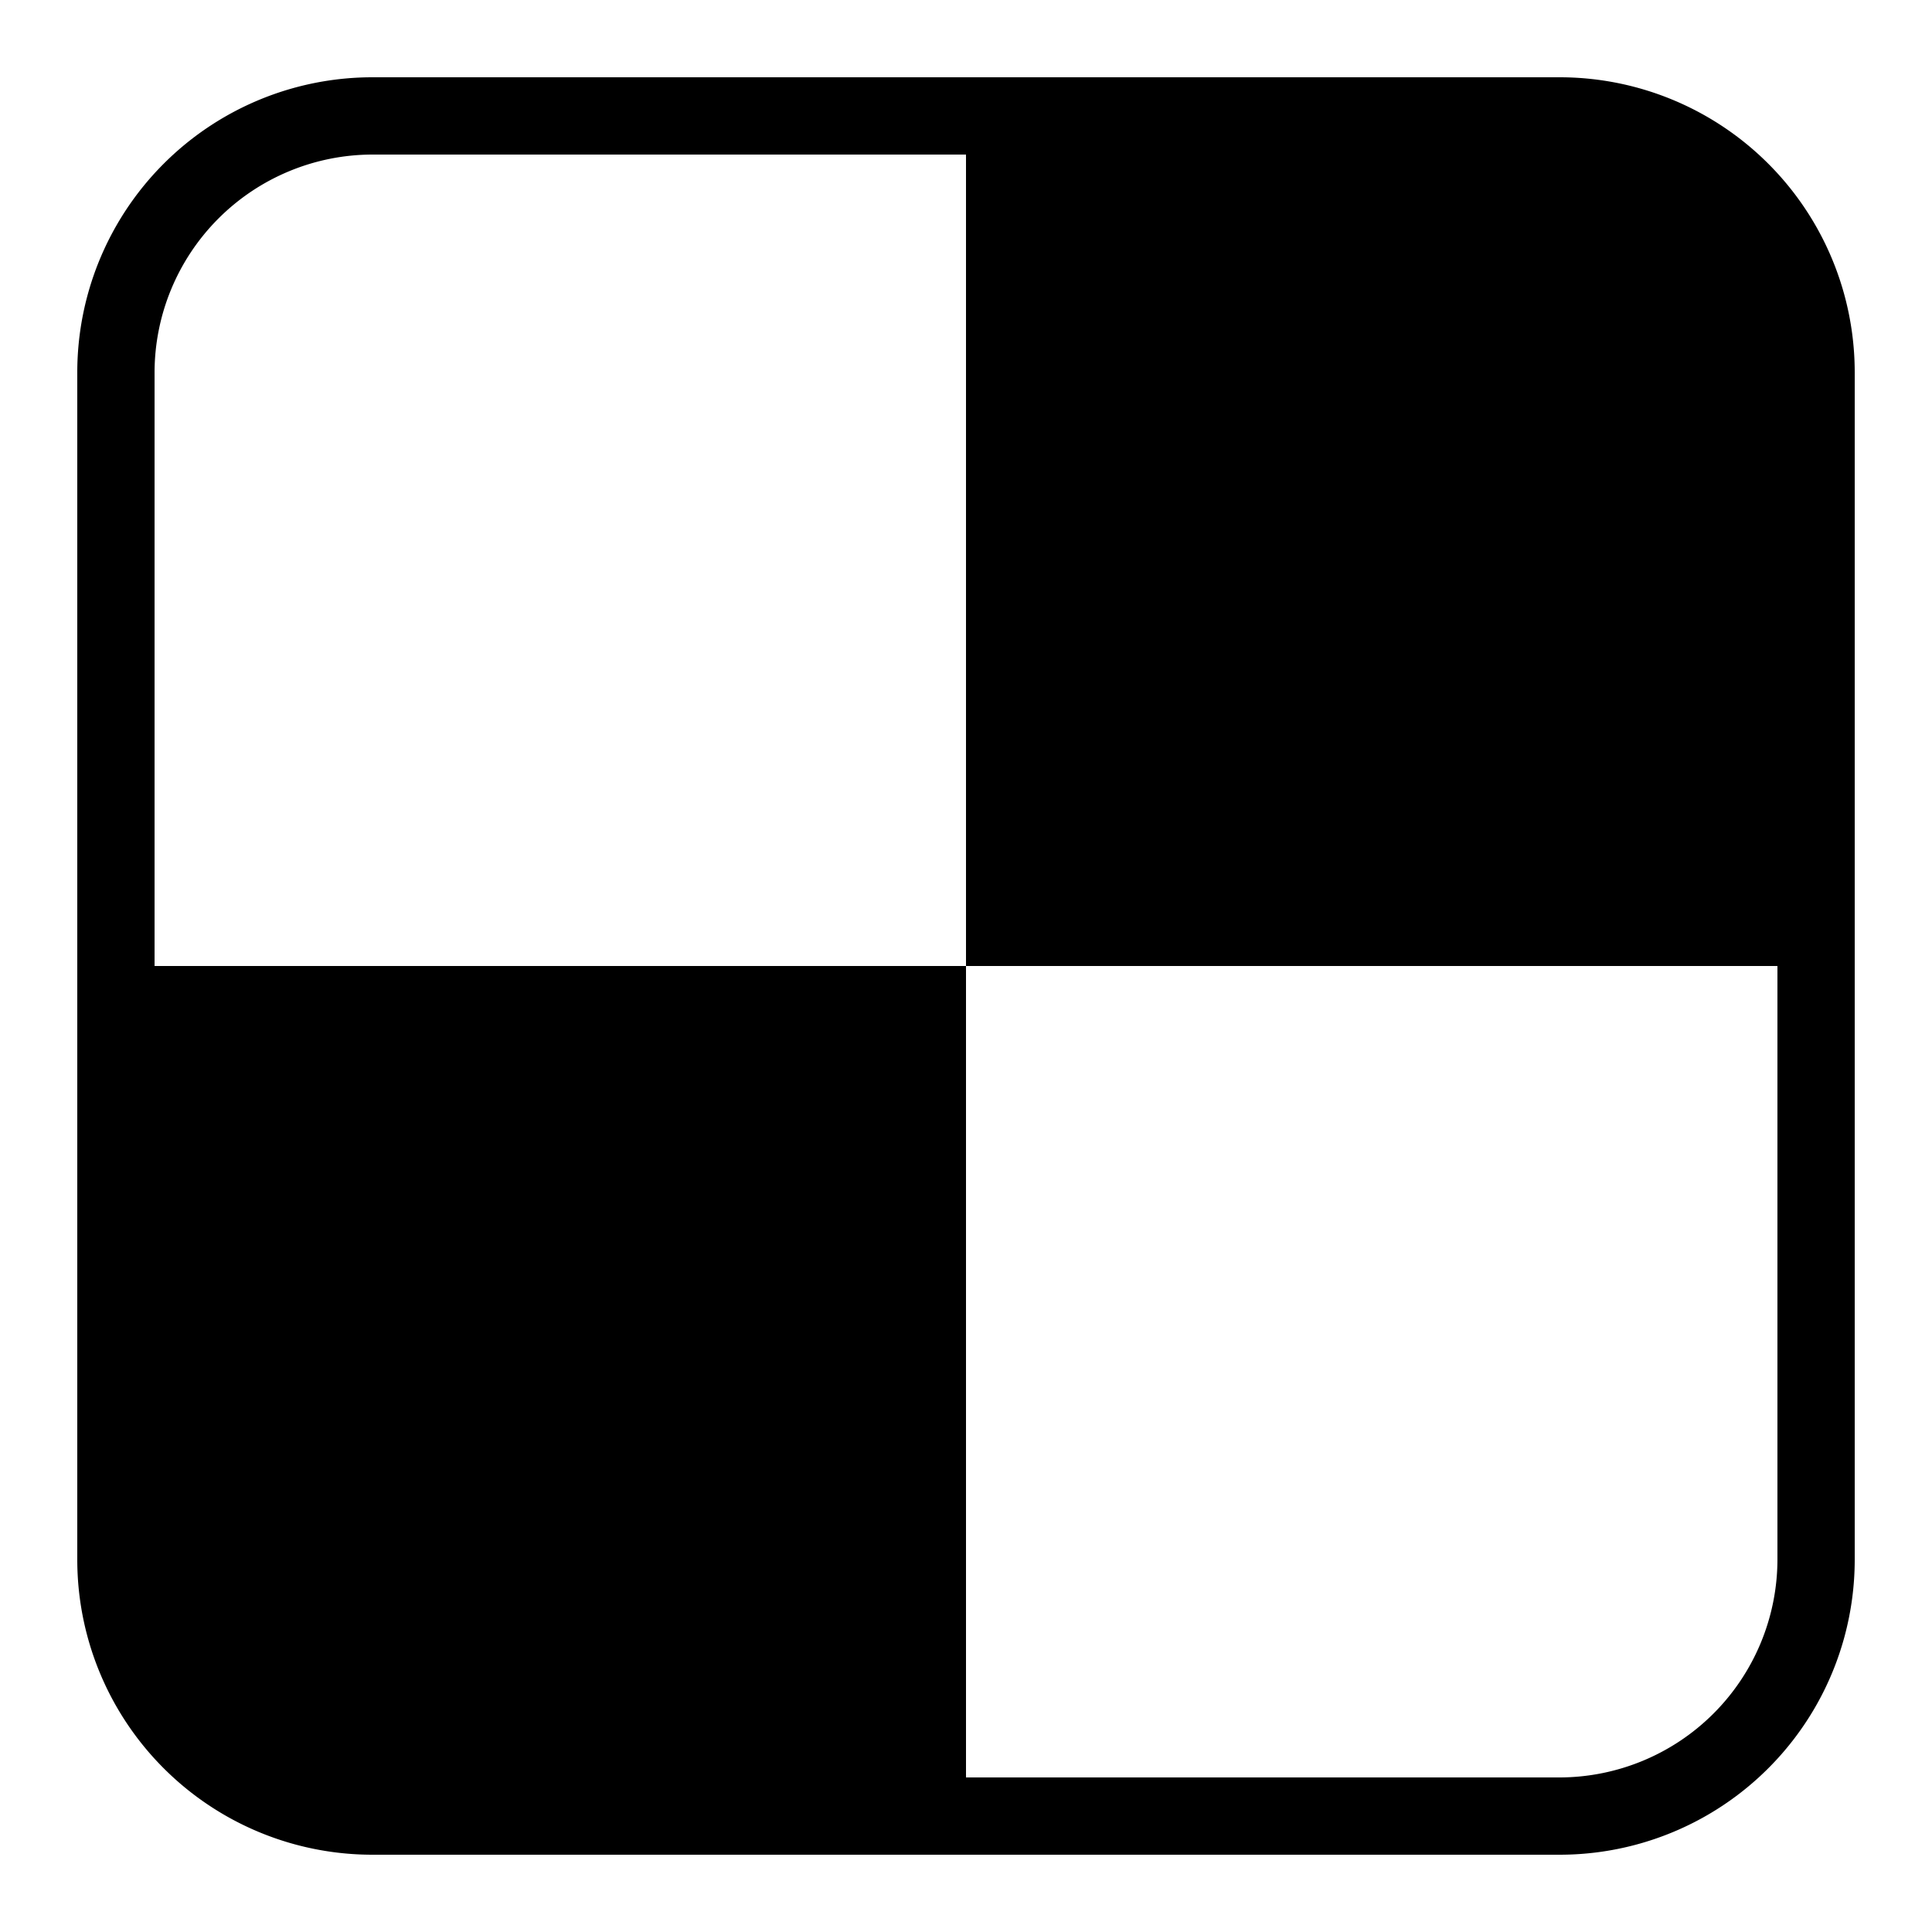
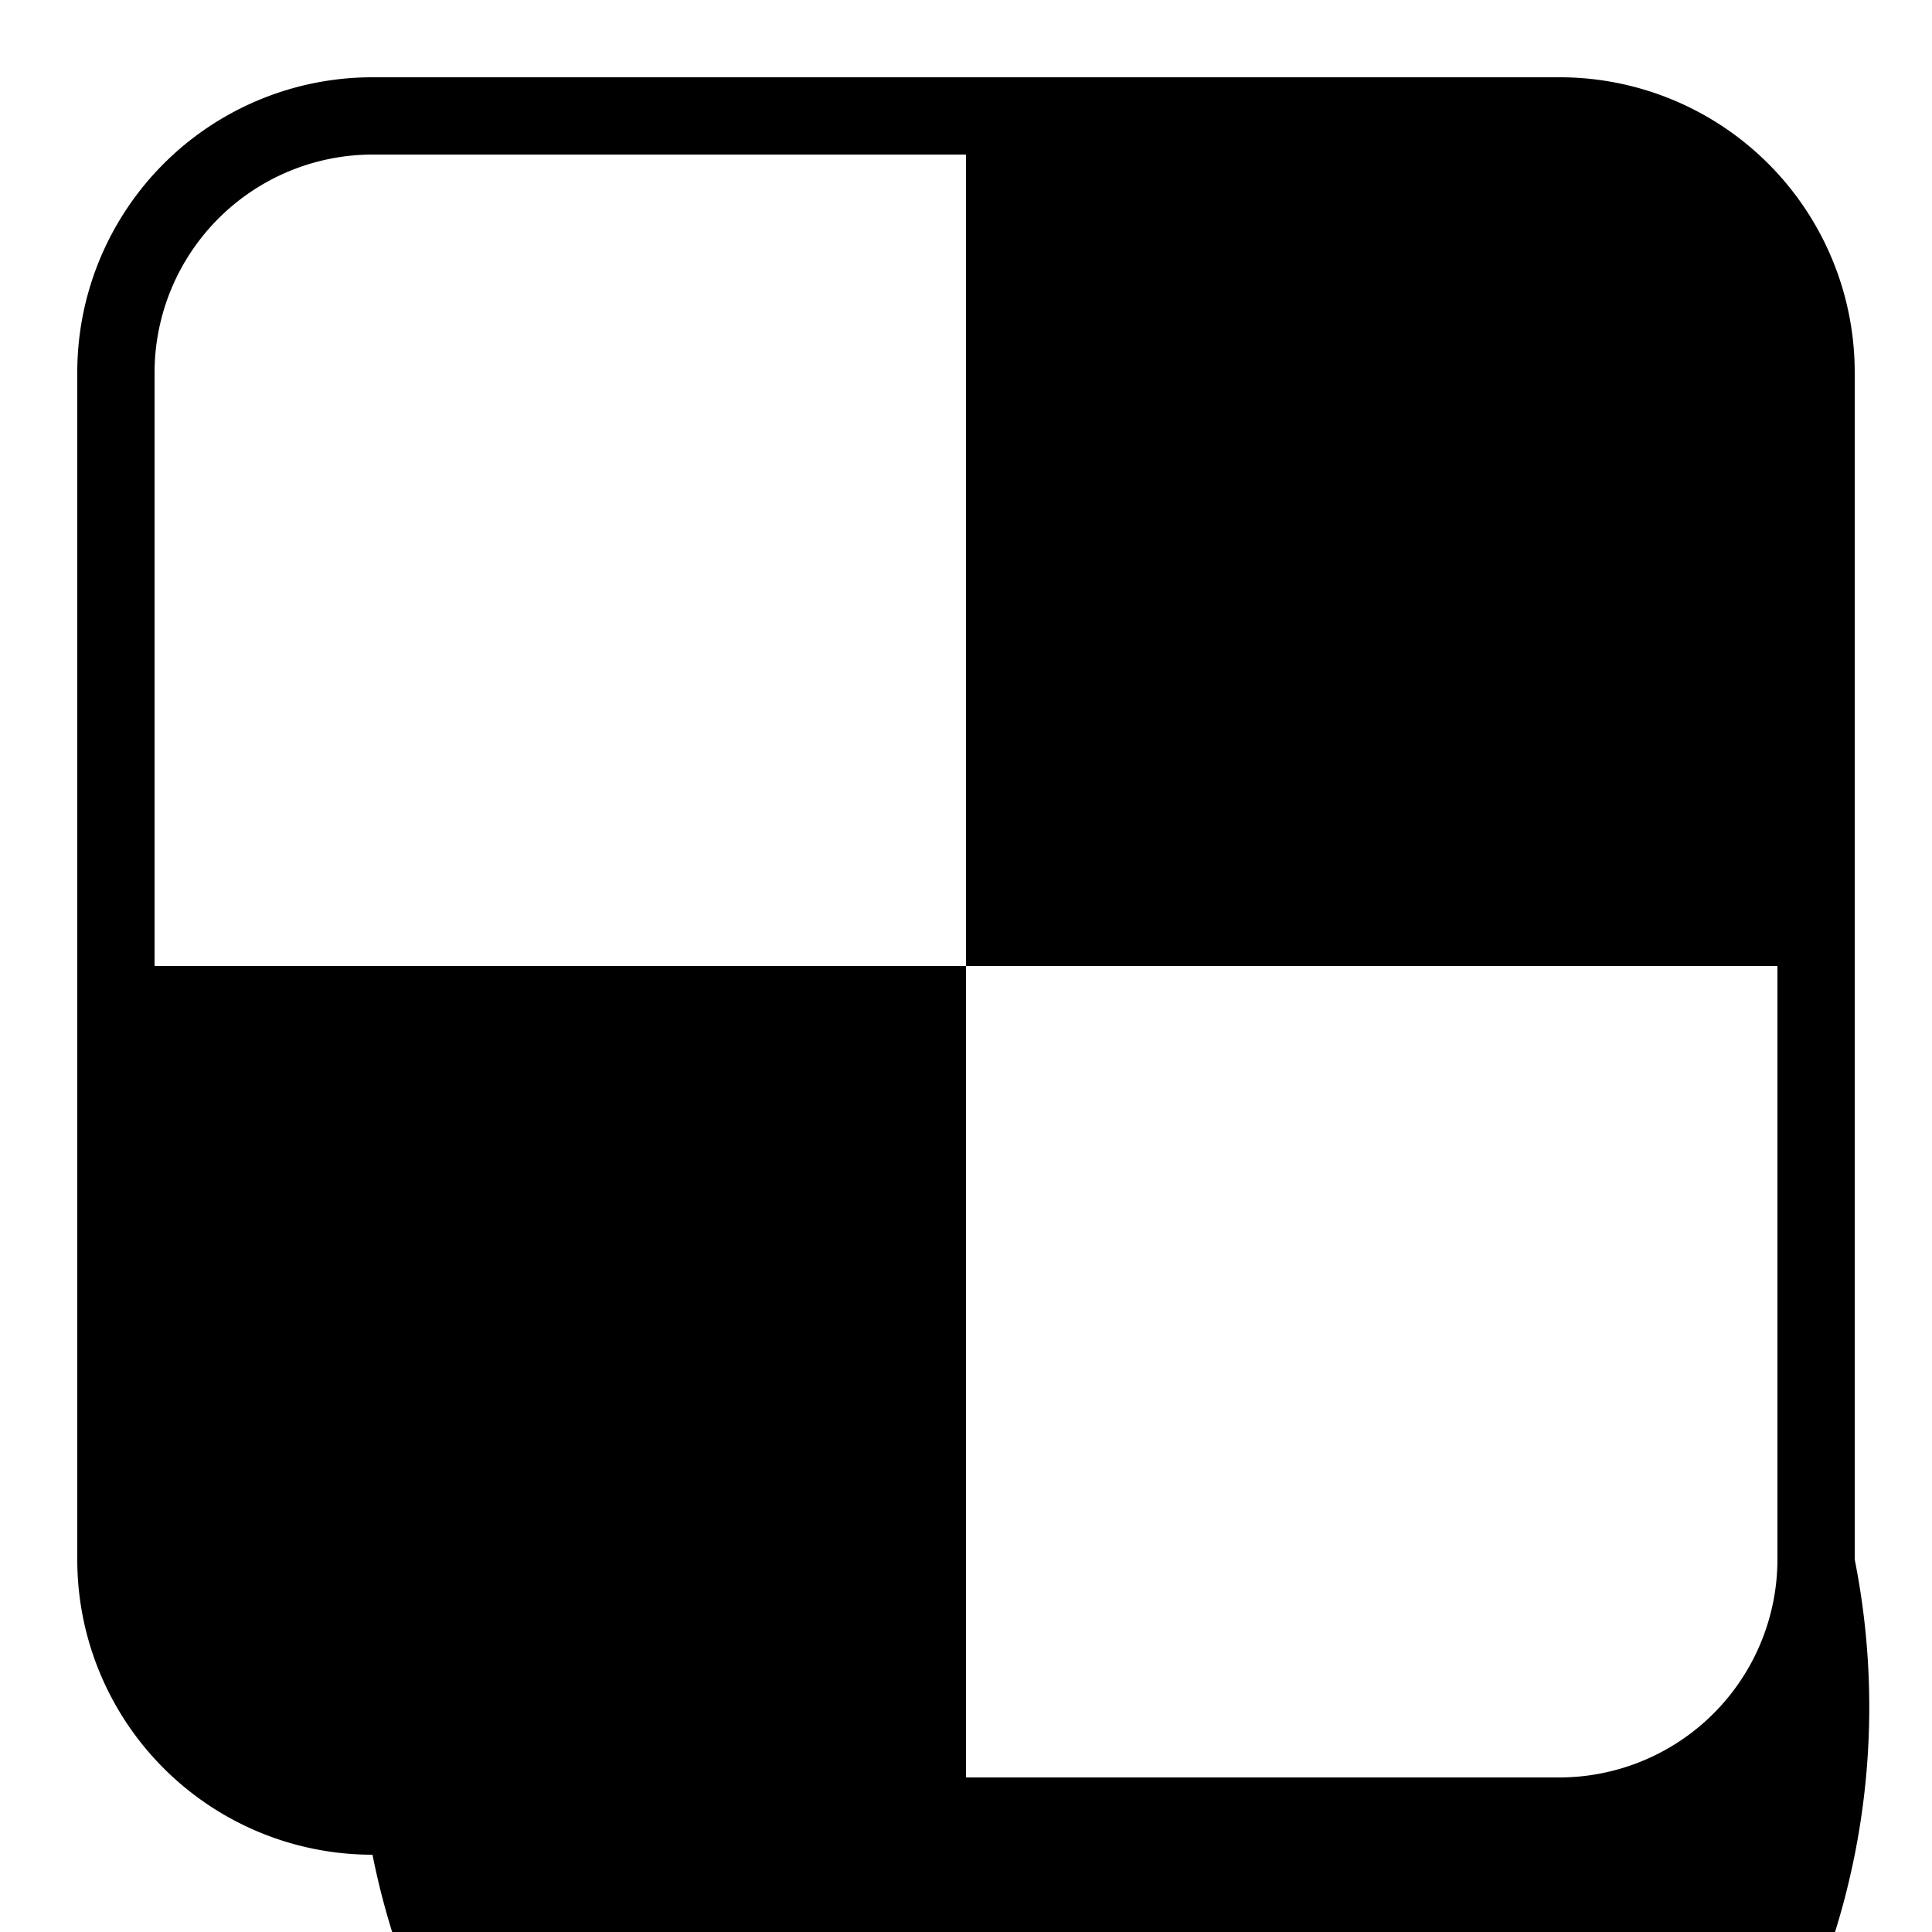
<svg xmlns="http://www.w3.org/2000/svg" viewBox="0 0 50 50">
-   <path d="M9.64 2A7.637 7.637 0 0 0 2 9.64v30.72A7.637 7.637 0 0 0 9.64 48h30.72A7.637 7.637 0 0 0 48 40.36V9.64A7.637 7.637 0 0 0 40.36 2zm0 2H25v21h21v15.36A5.648 5.648 0 0 1 40.36 46H25V25H4V9.64A5.648 5.648 0 0 1 9.64 4z" />
+   <path d="M9.64 2A7.637 7.637 0 0 0 2 9.64v30.72A7.637 7.637 0 0 0 9.64 48A7.637 7.637 0 0 0 48 40.36V9.64A7.637 7.637 0 0 0 40.36 2zm0 2H25v21h21v15.36A5.648 5.648 0 0 1 40.36 46H25V25H4V9.64A5.648 5.648 0 0 1 9.64 4z" />
</svg>